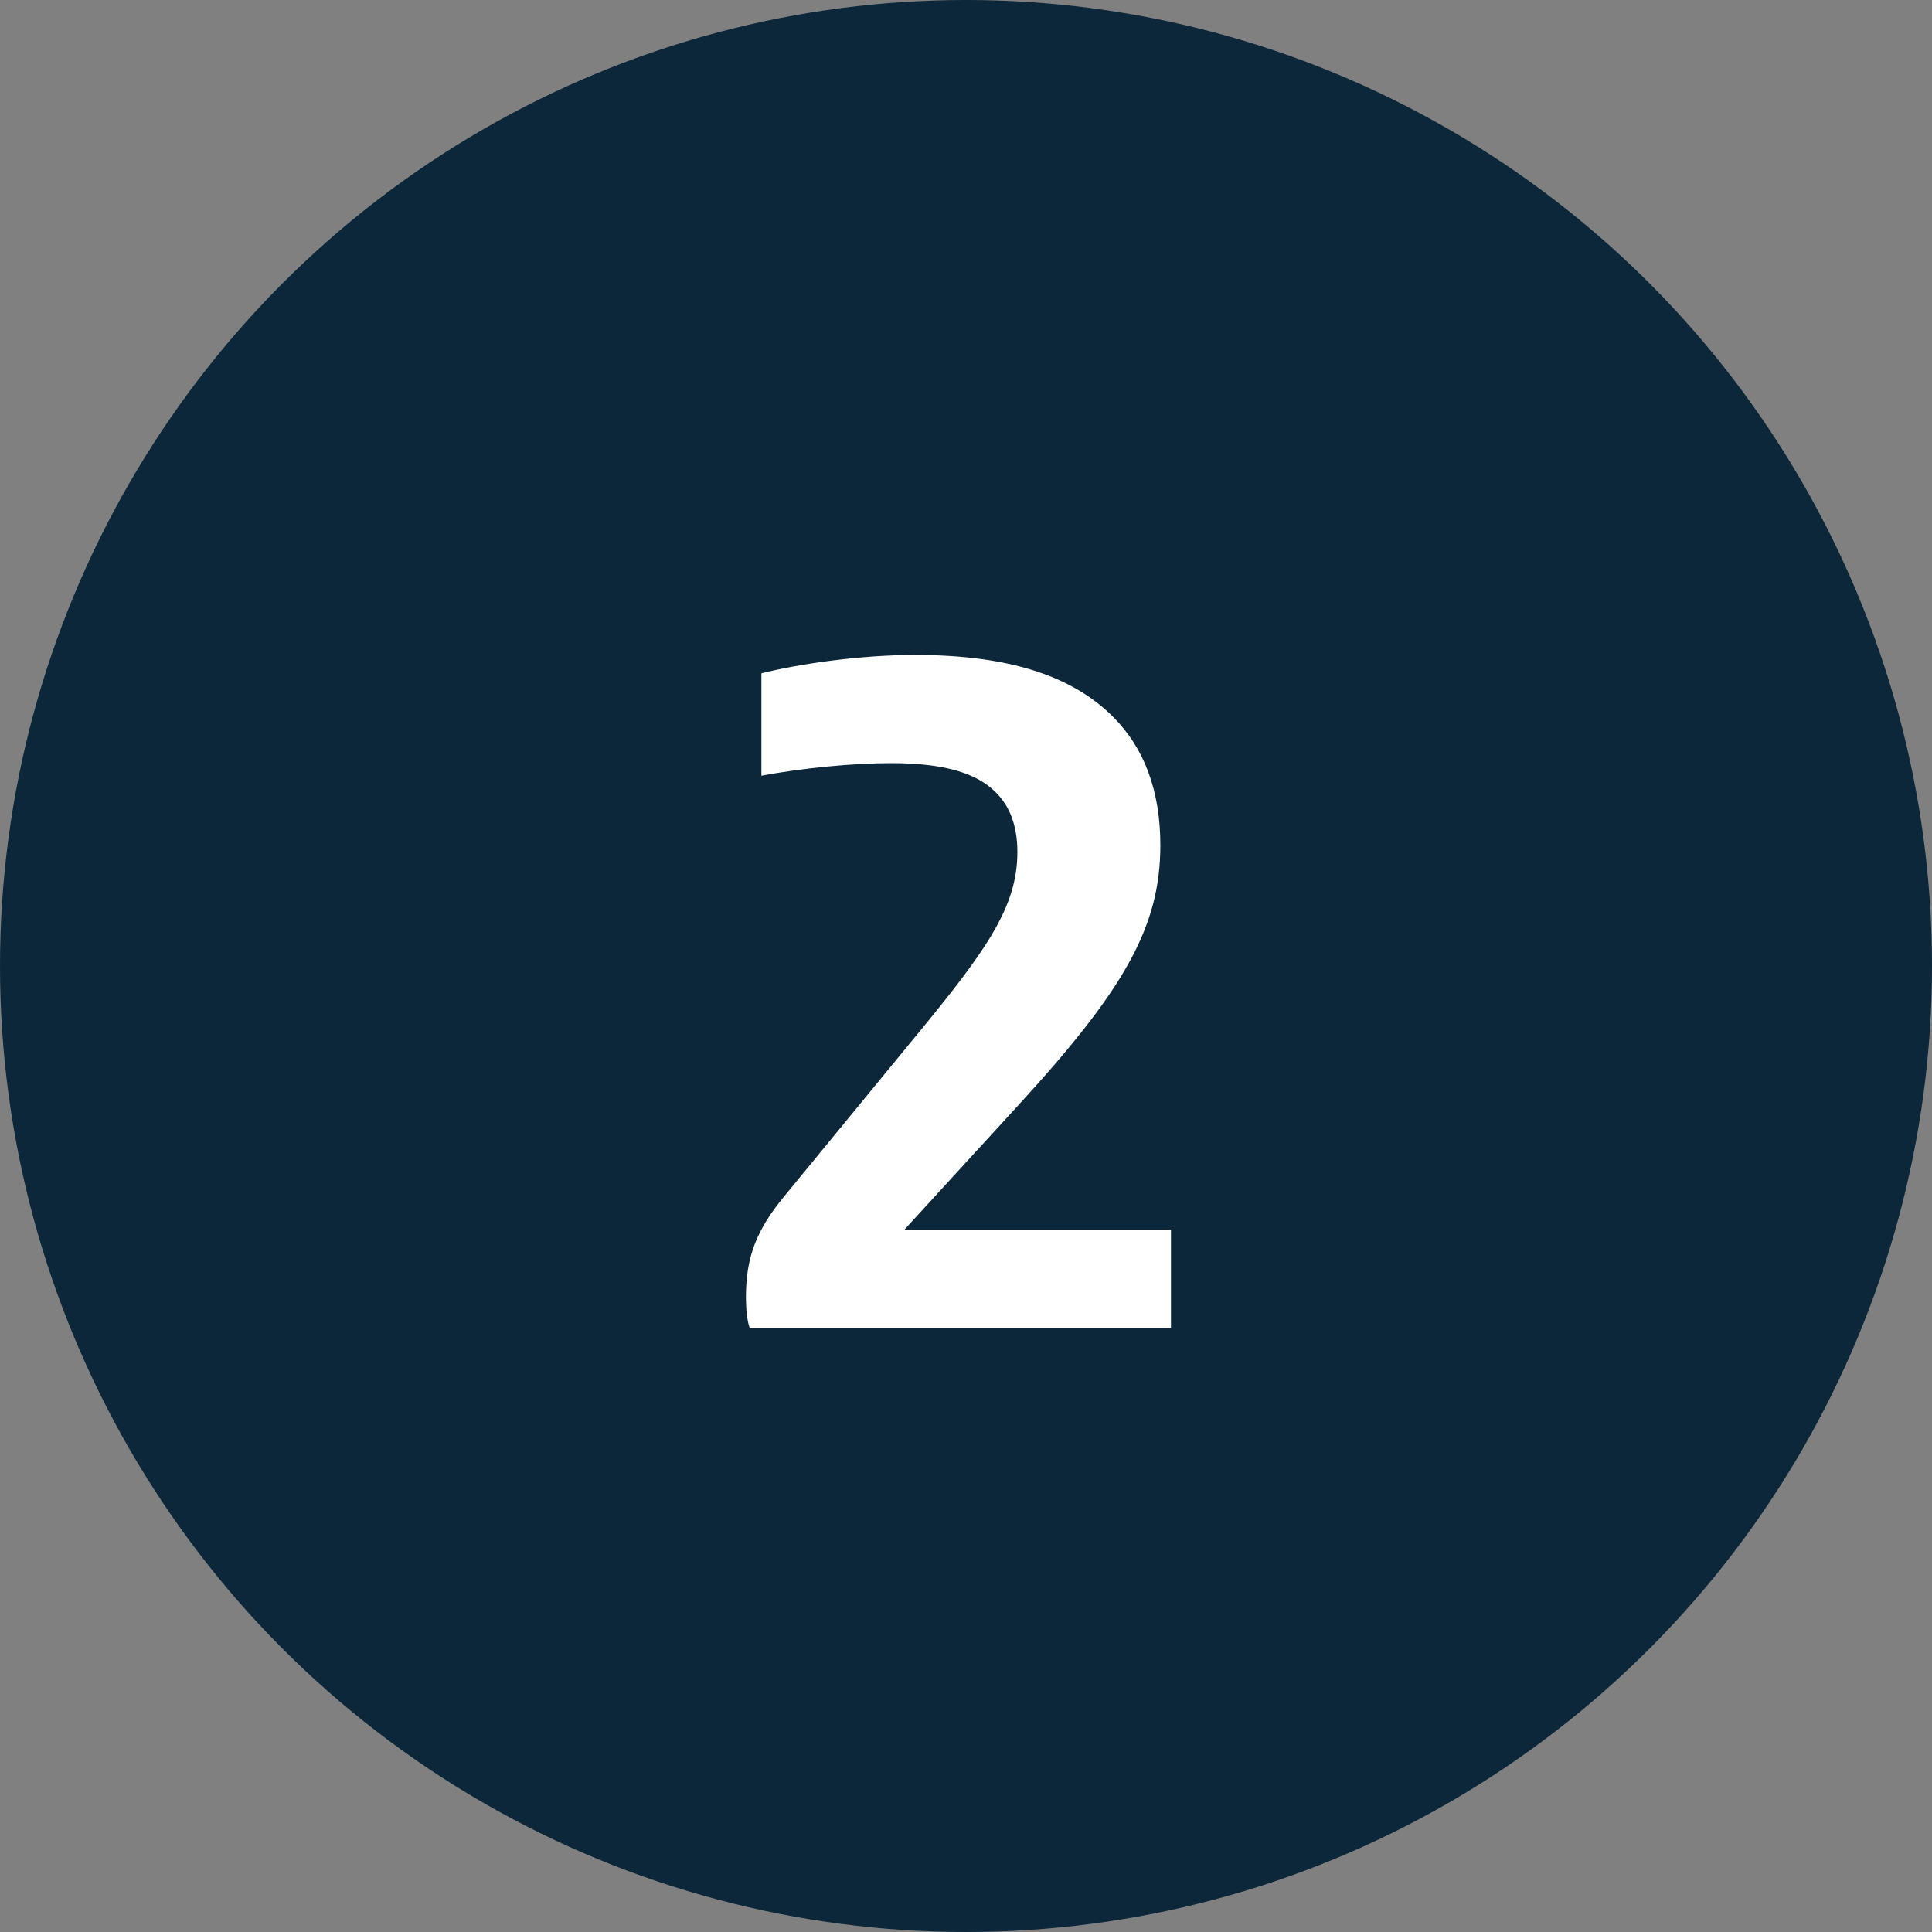
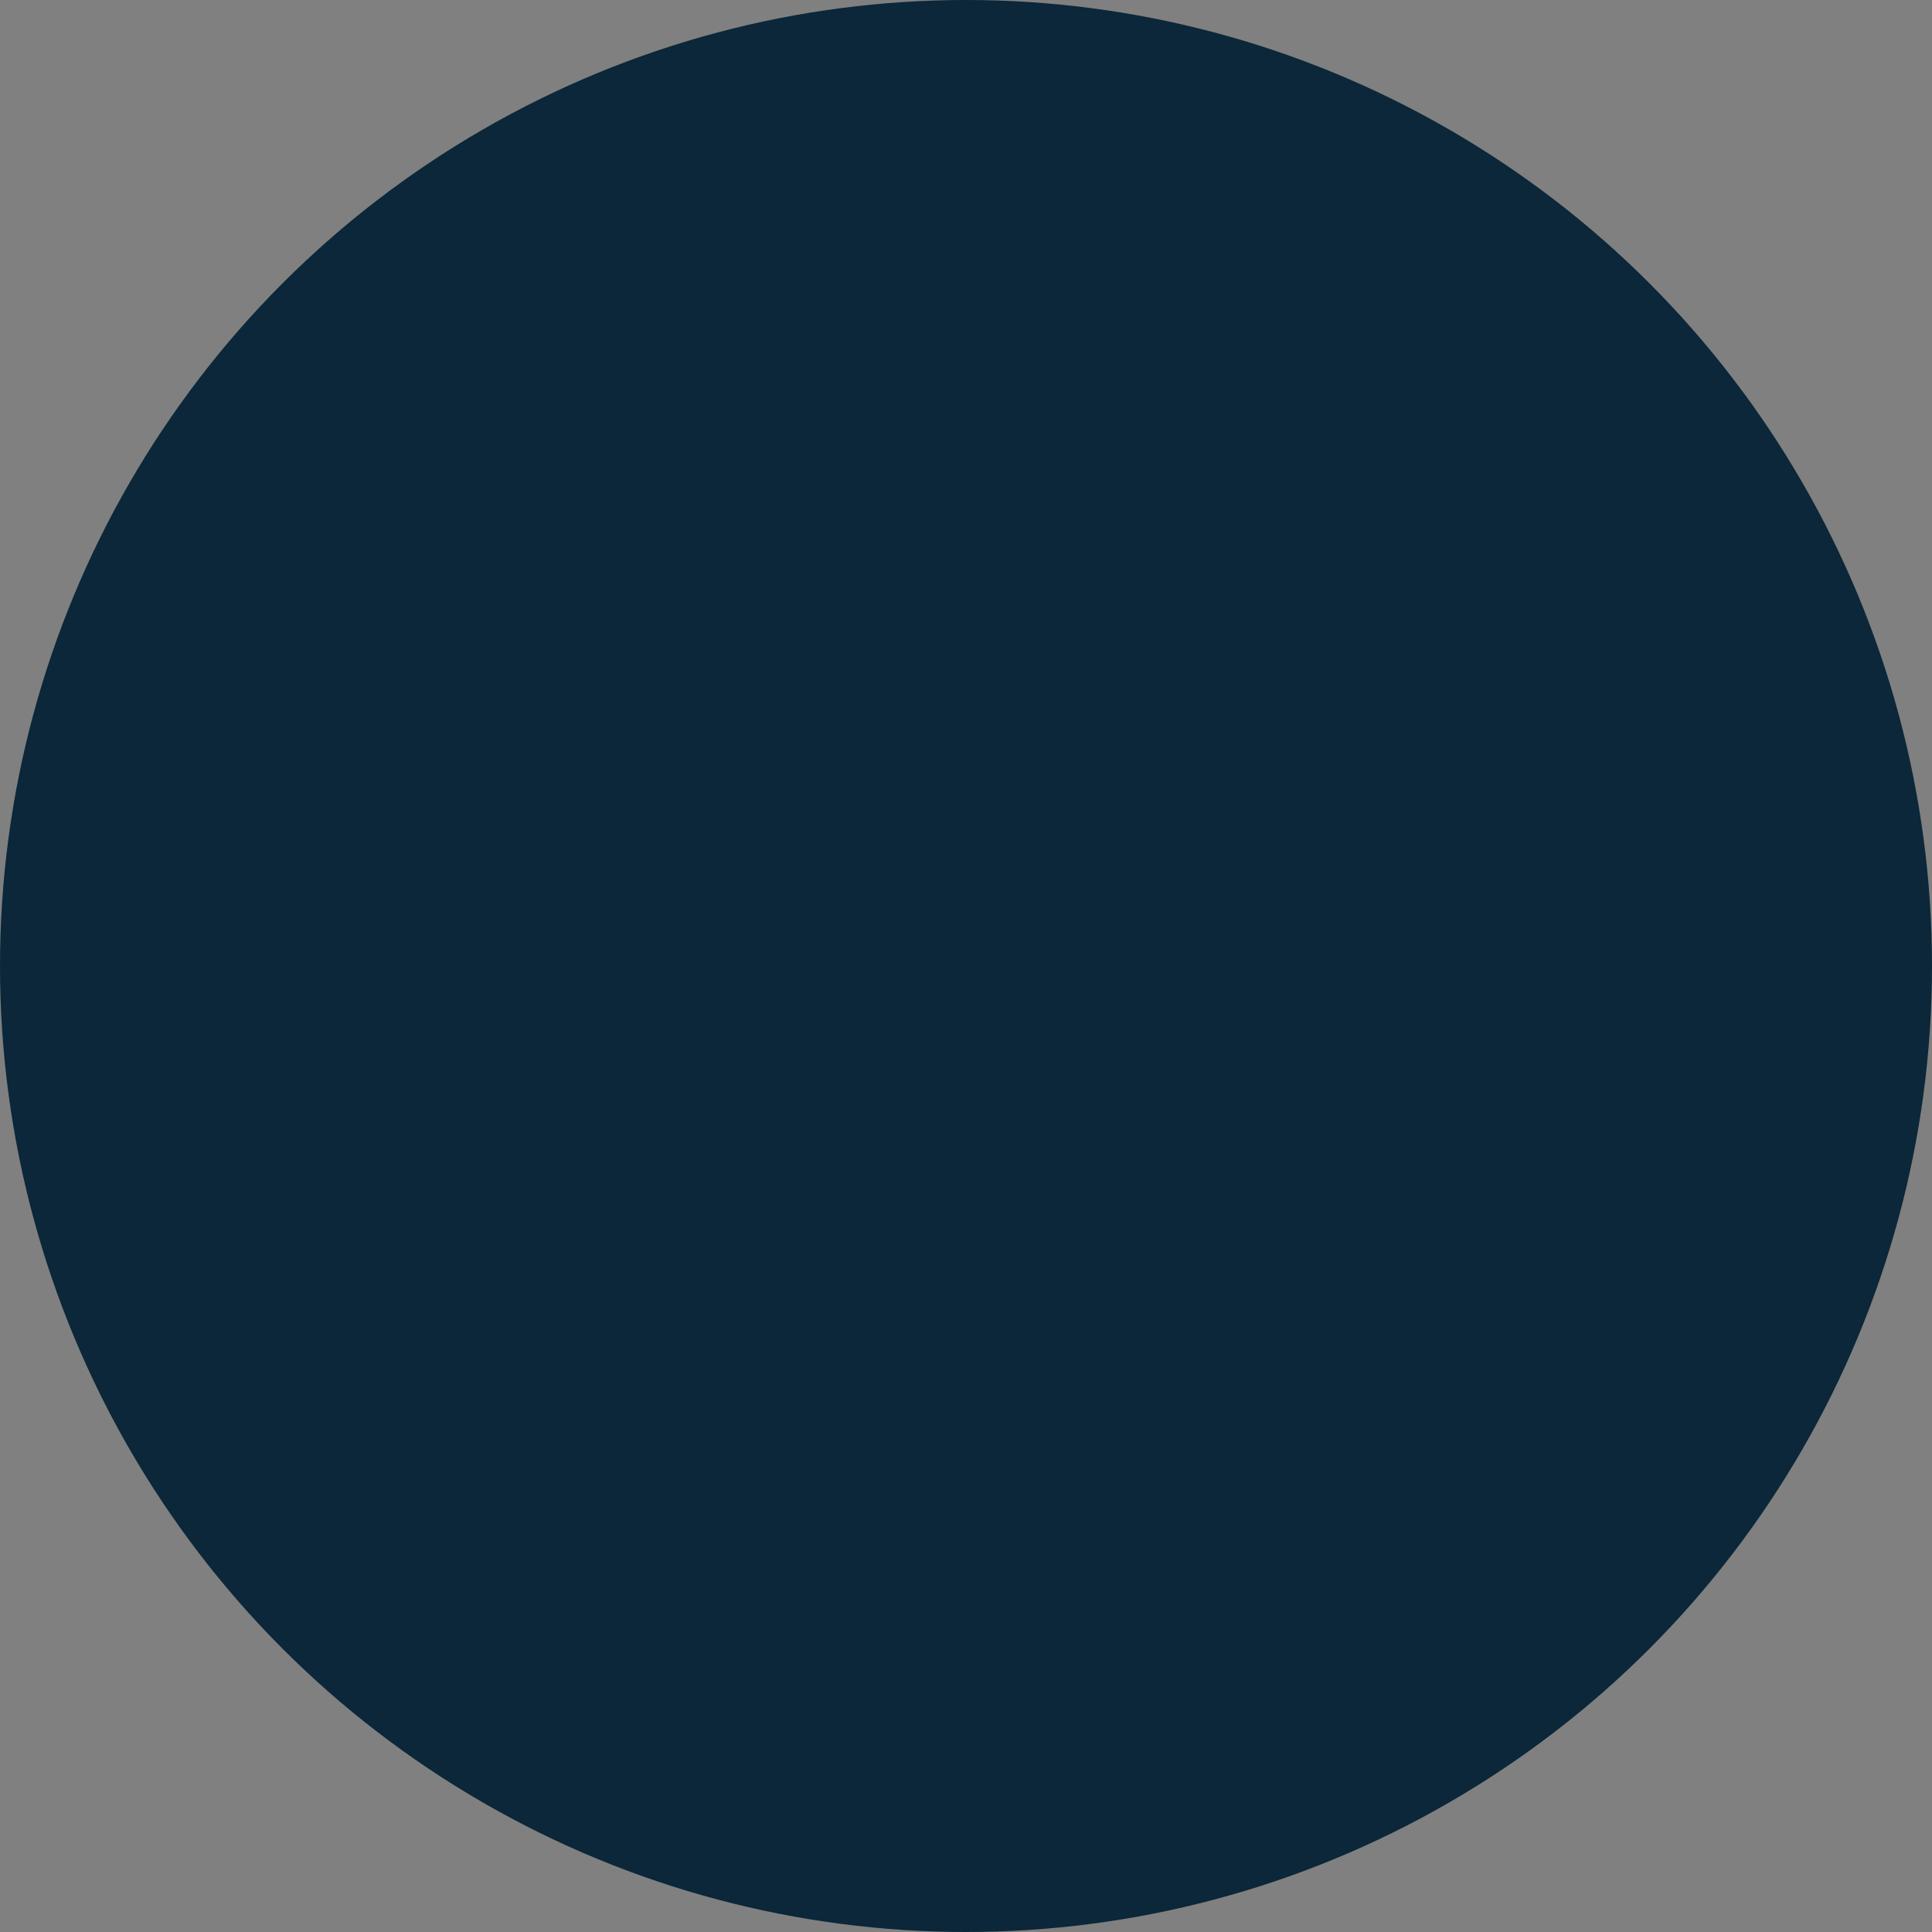
<svg xmlns="http://www.w3.org/2000/svg" width="32" height="32" viewBox="0 0 32 32" fill="none">
  <rect x="0" y="0" width="32" height="32" fill="#808080" stroke="none" />
  <circle cx="16" cy="16" r="16" fill="#0B2739" />
-   <path d="M12.419 22C12.371 21.872 12.355 21.664 12.355 21.488C12.355 20.816 12.531 20.368 12.995 19.808L15.123 17.216C16.339 15.744 16.851 15.024 16.851 14.112C16.851 13.648 16.707 13.296 16.419 13.056C16.083 12.768 15.539 12.64 14.755 12.64C14.131 12.64 13.299 12.72 12.611 12.848V11.152C13.251 10.992 14.259 10.848 15.155 10.848C16.723 10.848 17.763 11.2 18.435 11.872C18.947 12.384 19.219 13.088 19.219 14C19.219 15.36 18.611 16.4 16.883 18.288L14.979 20.368H19.395V22H12.419Z" fill="white" />
</svg>